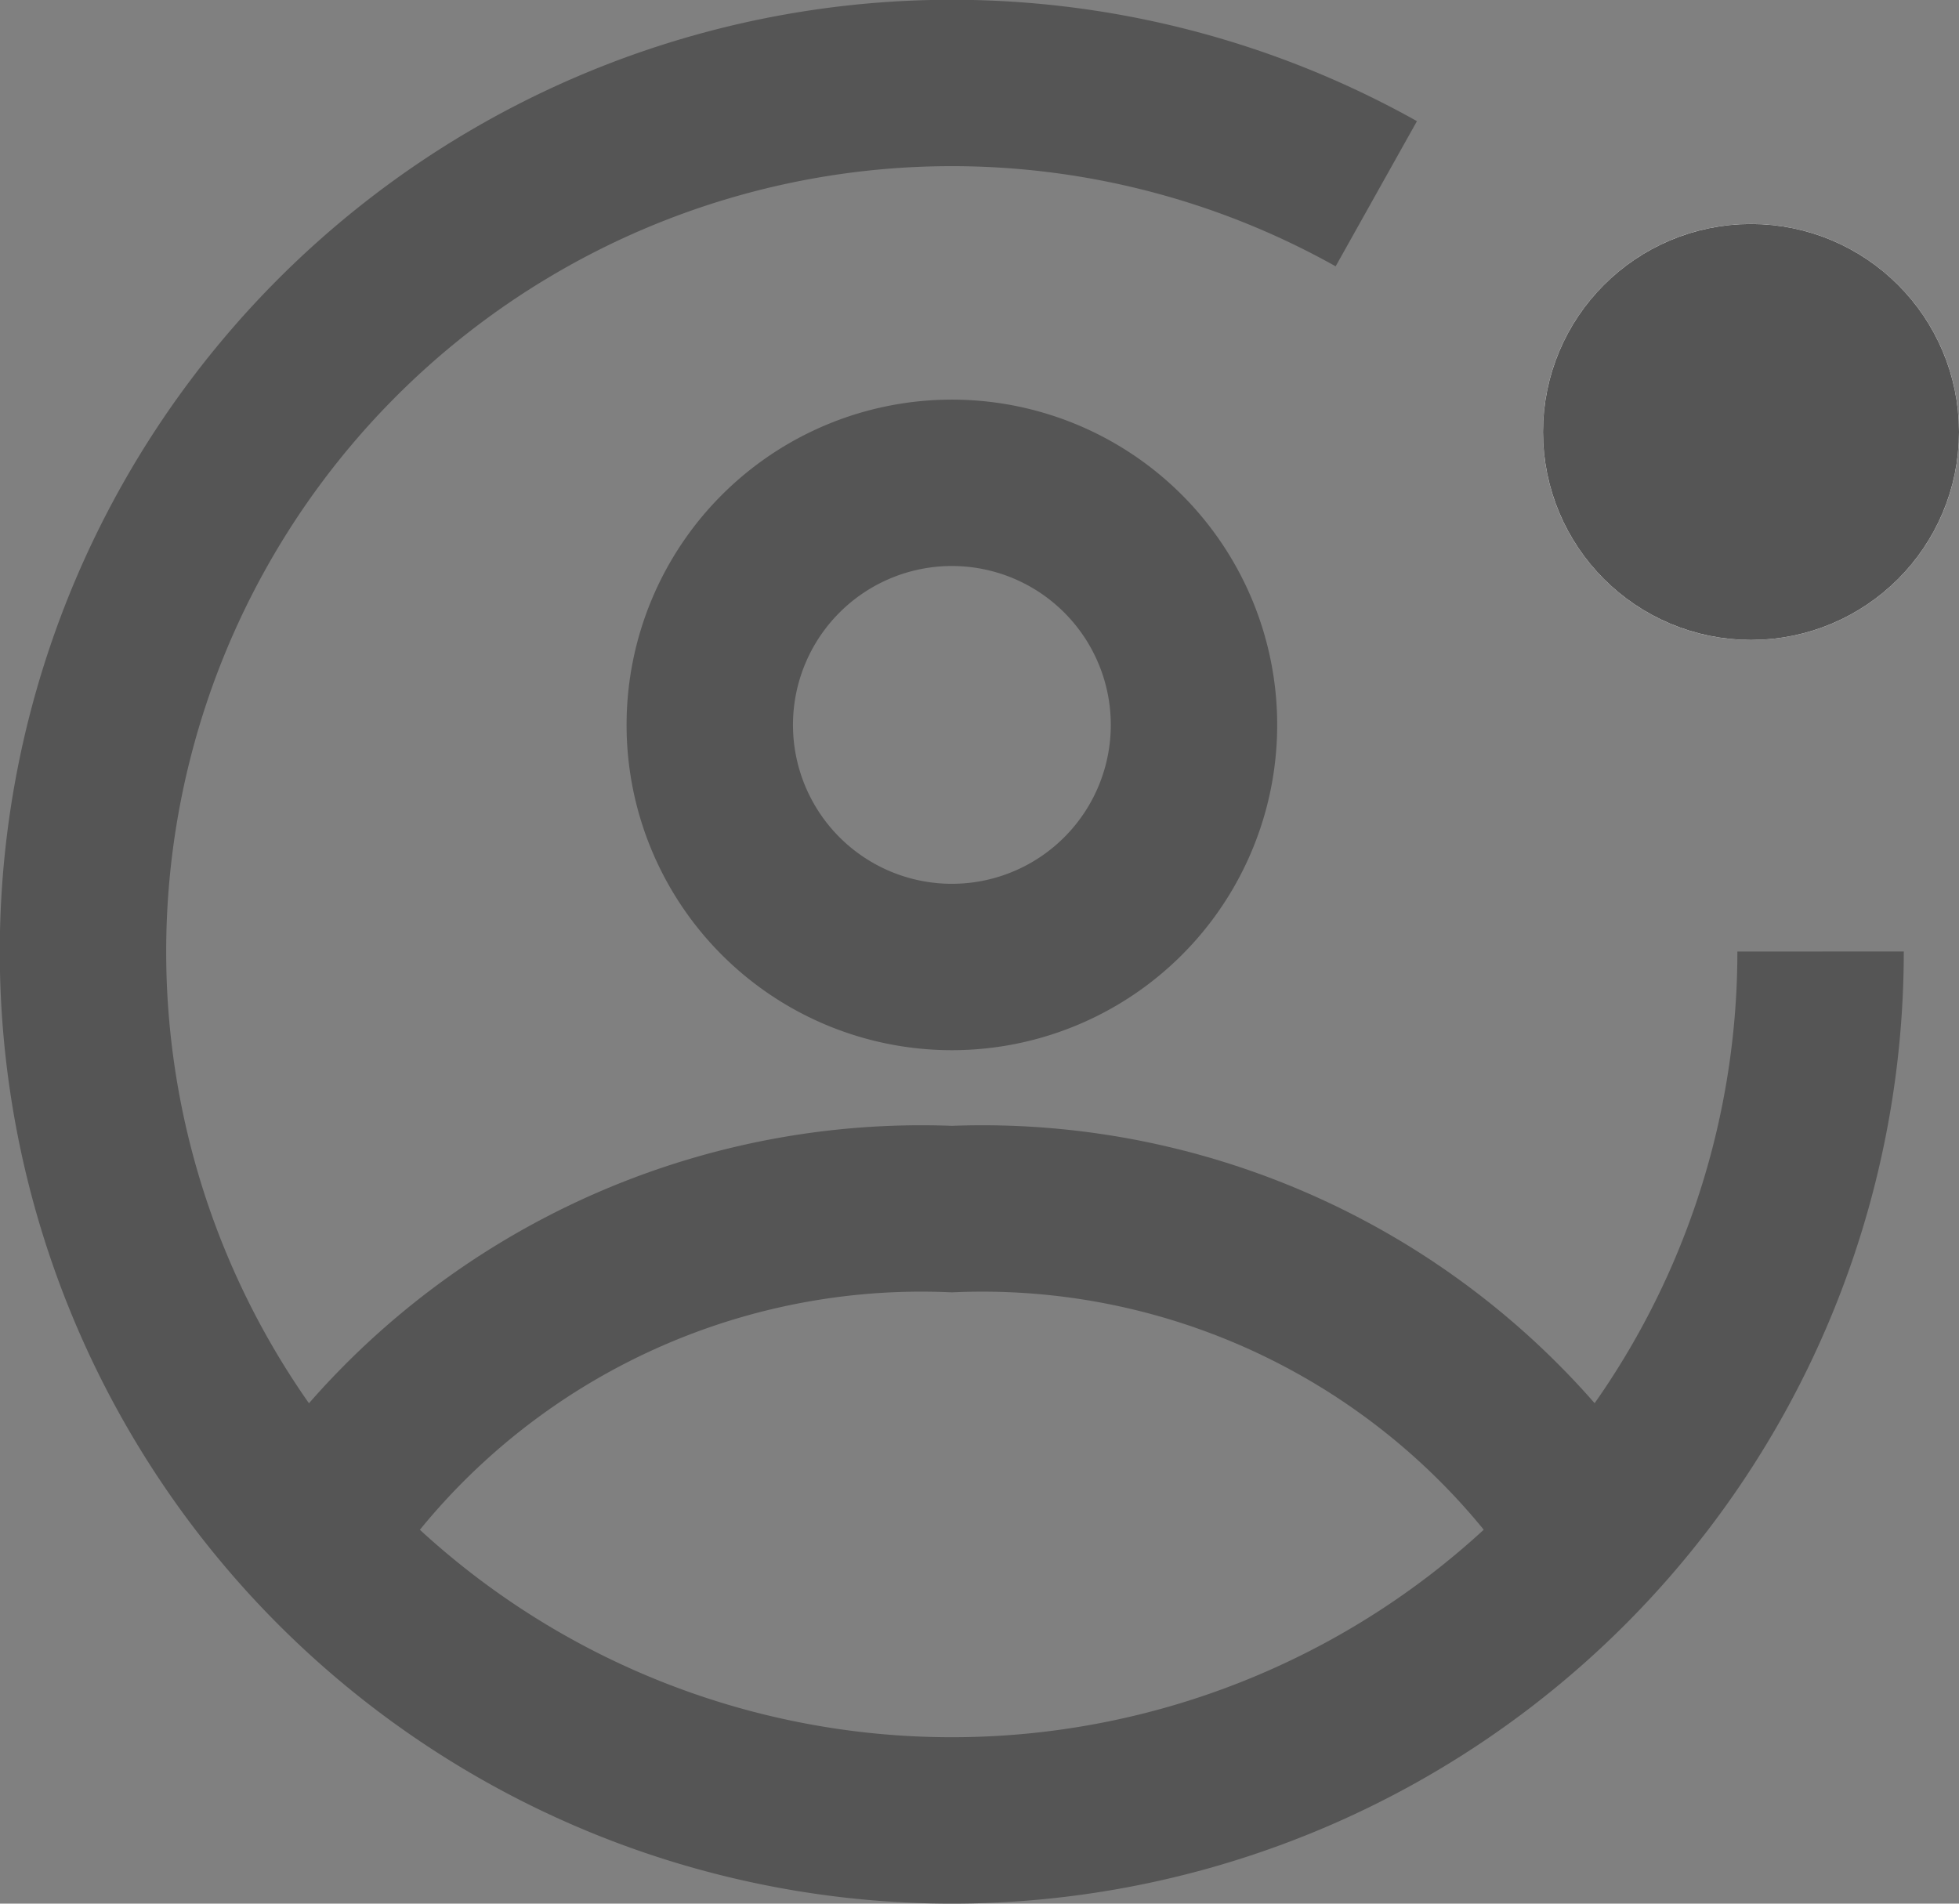
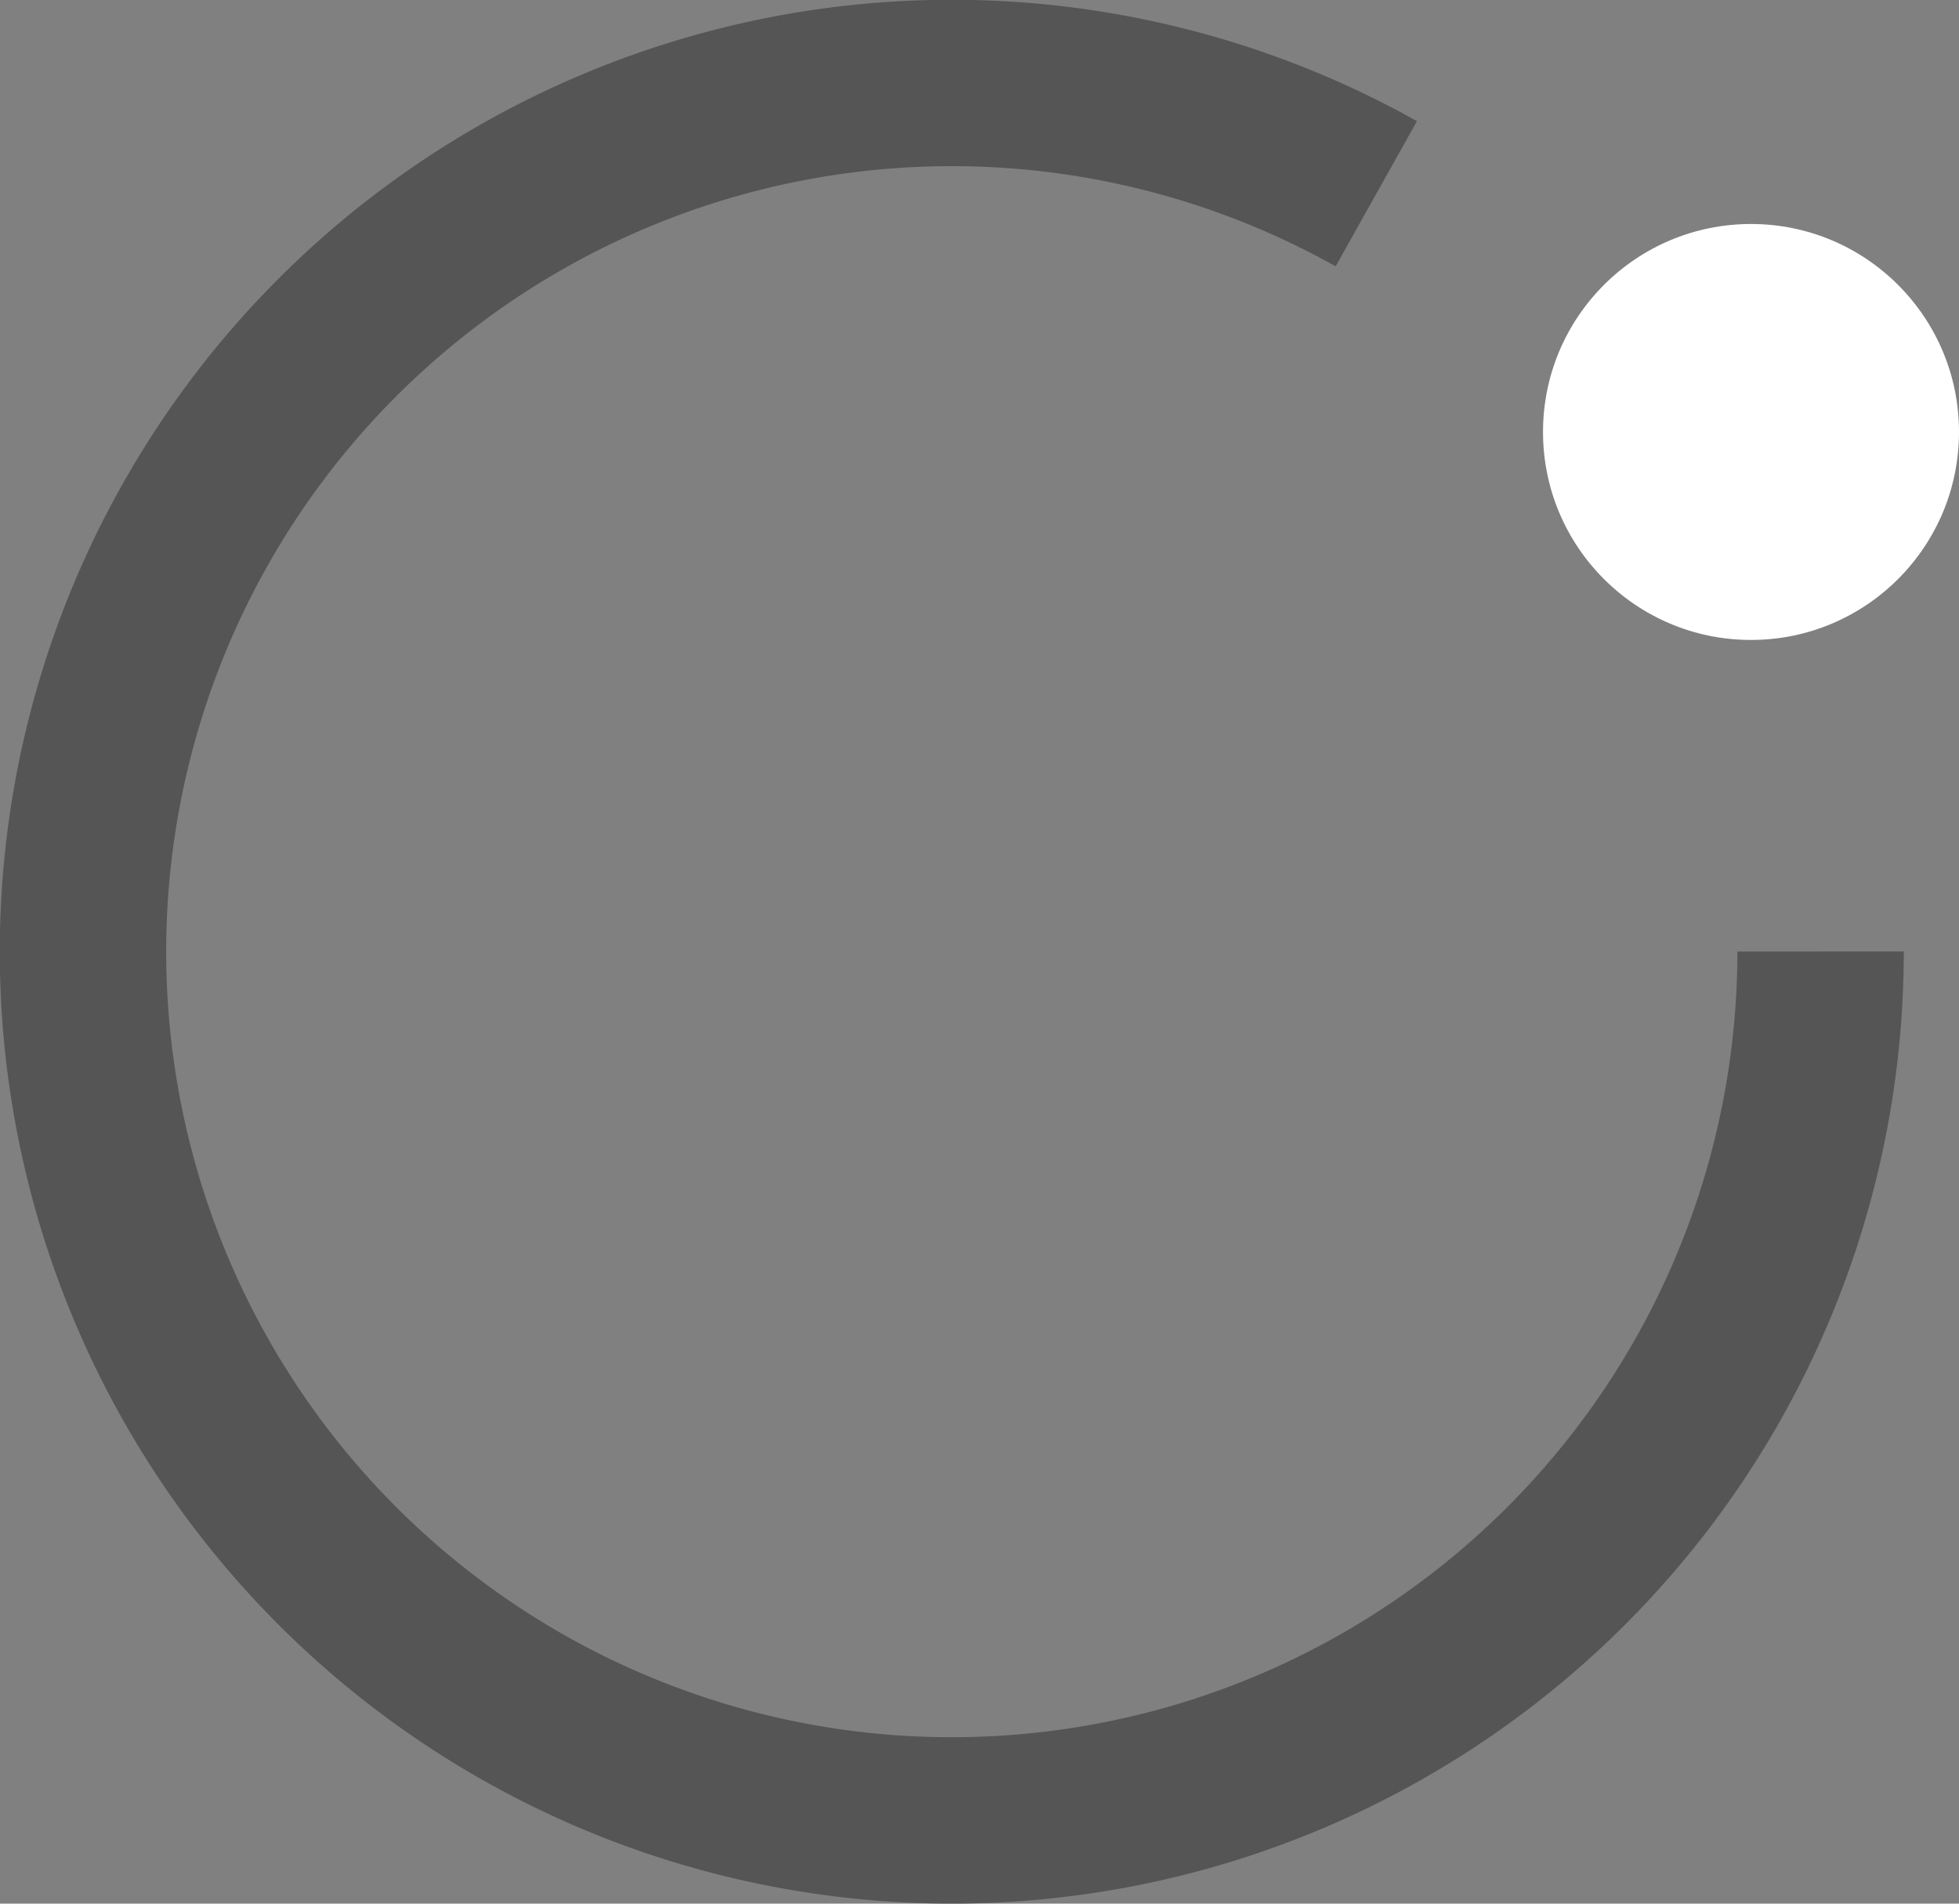
<svg xmlns="http://www.w3.org/2000/svg" width="18.837" height="18.306" viewBox="0 0 18.837 18.306">
  <rect x="0" y="0" width="18.837" height="18.306" fill="#808080" stroke="none" />
  <g id="그룹_453" data-name="그룹 453" transform="translate(0.05 0.05)">
    <path id="패스_369" data-name="패스 369" d="M13.184,1.813A8.354,8.354,0,1,0,17.456,9.1" transform="translate(0 0)" fill="none" stroke="#555" stroke-miterlimit="10" stroke-width="1.6" />
-     <path id="패스_370" data-name="패스 370" d="M12.173,7.393A2.328,2.328,0,1,0,9.844,9.722,2.328,2.328,0,0,0,12.173,7.393Z" transform="translate(-0.742 -0.473)" fill="none" stroke="#555" stroke-miterlimit="10" stroke-width="1.6" />
-     <path id="패스_371" data-name="패스 371" d="M15.536,16.073A7.022,7.022,0,0,0,9.373,12.91a7.022,7.022,0,0,0-6.164,3.163" transform="translate(-0.27 -1.333)" fill="none" stroke="#555" stroke-miterlimit="10" stroke-width="1.6" />
    <g id="타원_39" data-name="타원 39" transform="translate(14.787 2.104)" fill="#fff" stroke="#555" stroke-width="2">
      <circle cx="2" cy="2" r="2" stroke="none" />
-       <circle cx="2" cy="2" r="1" fill="none" />
    </g>
  </g>
</svg>